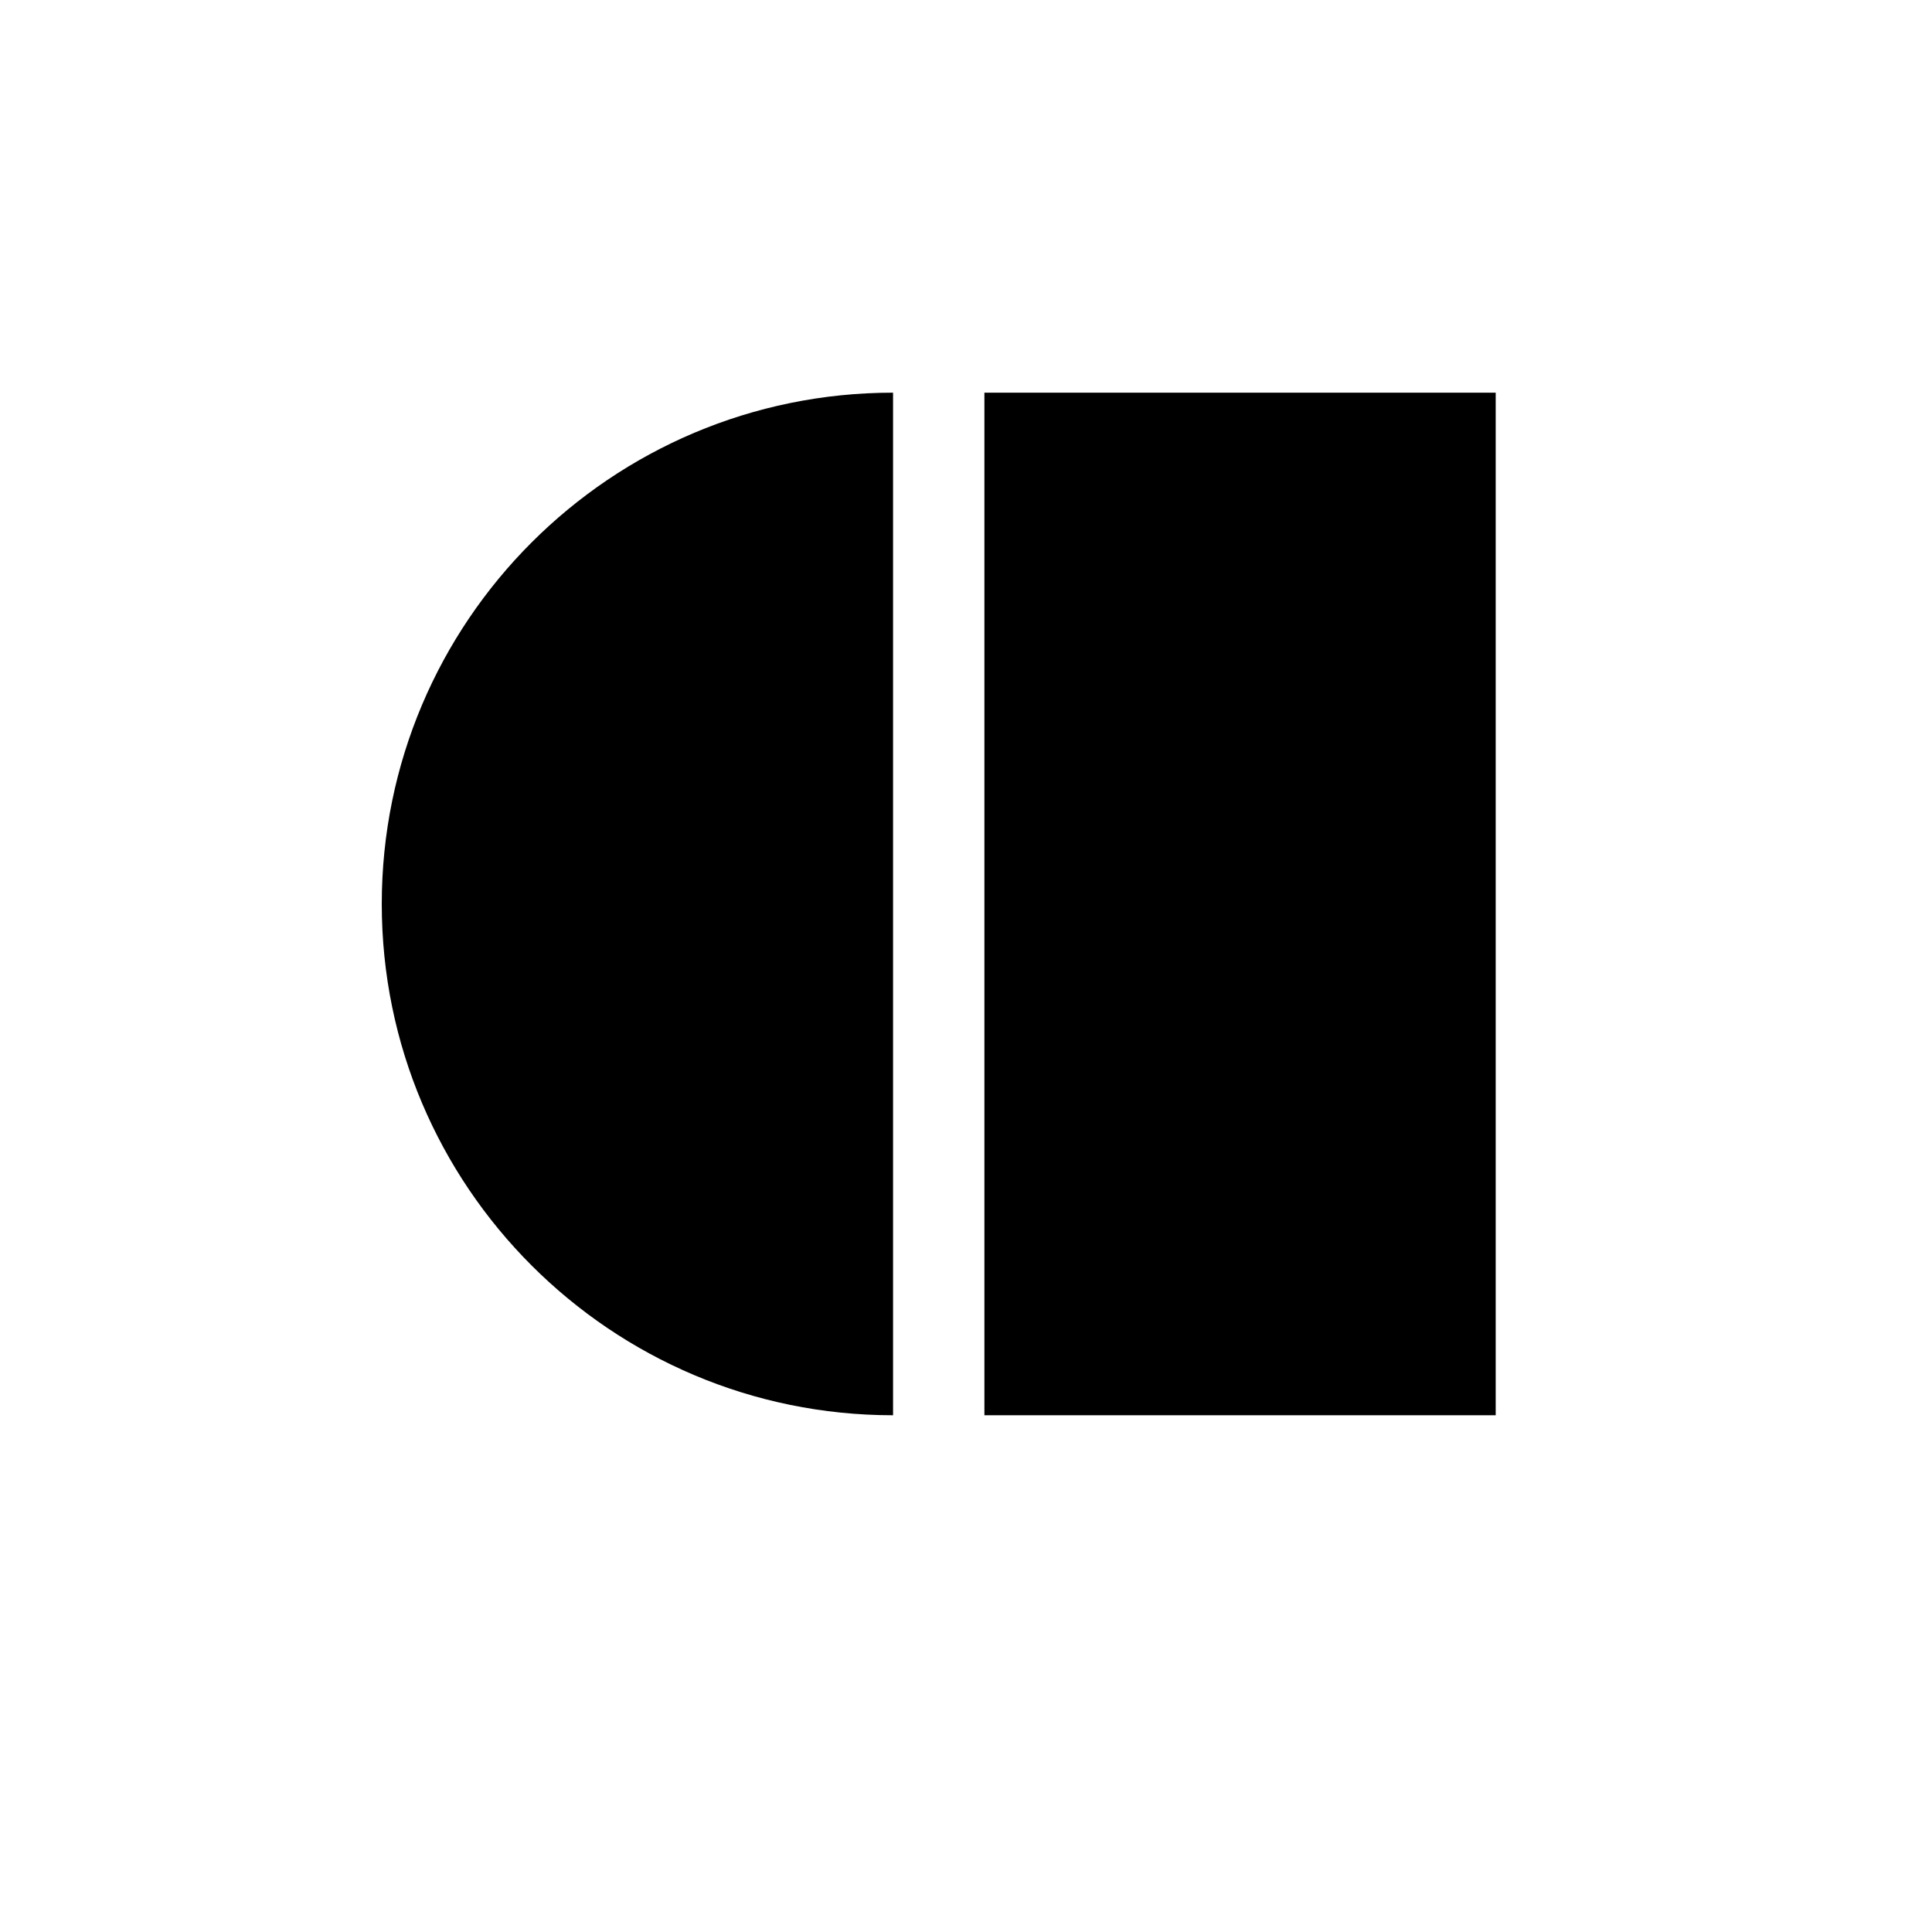
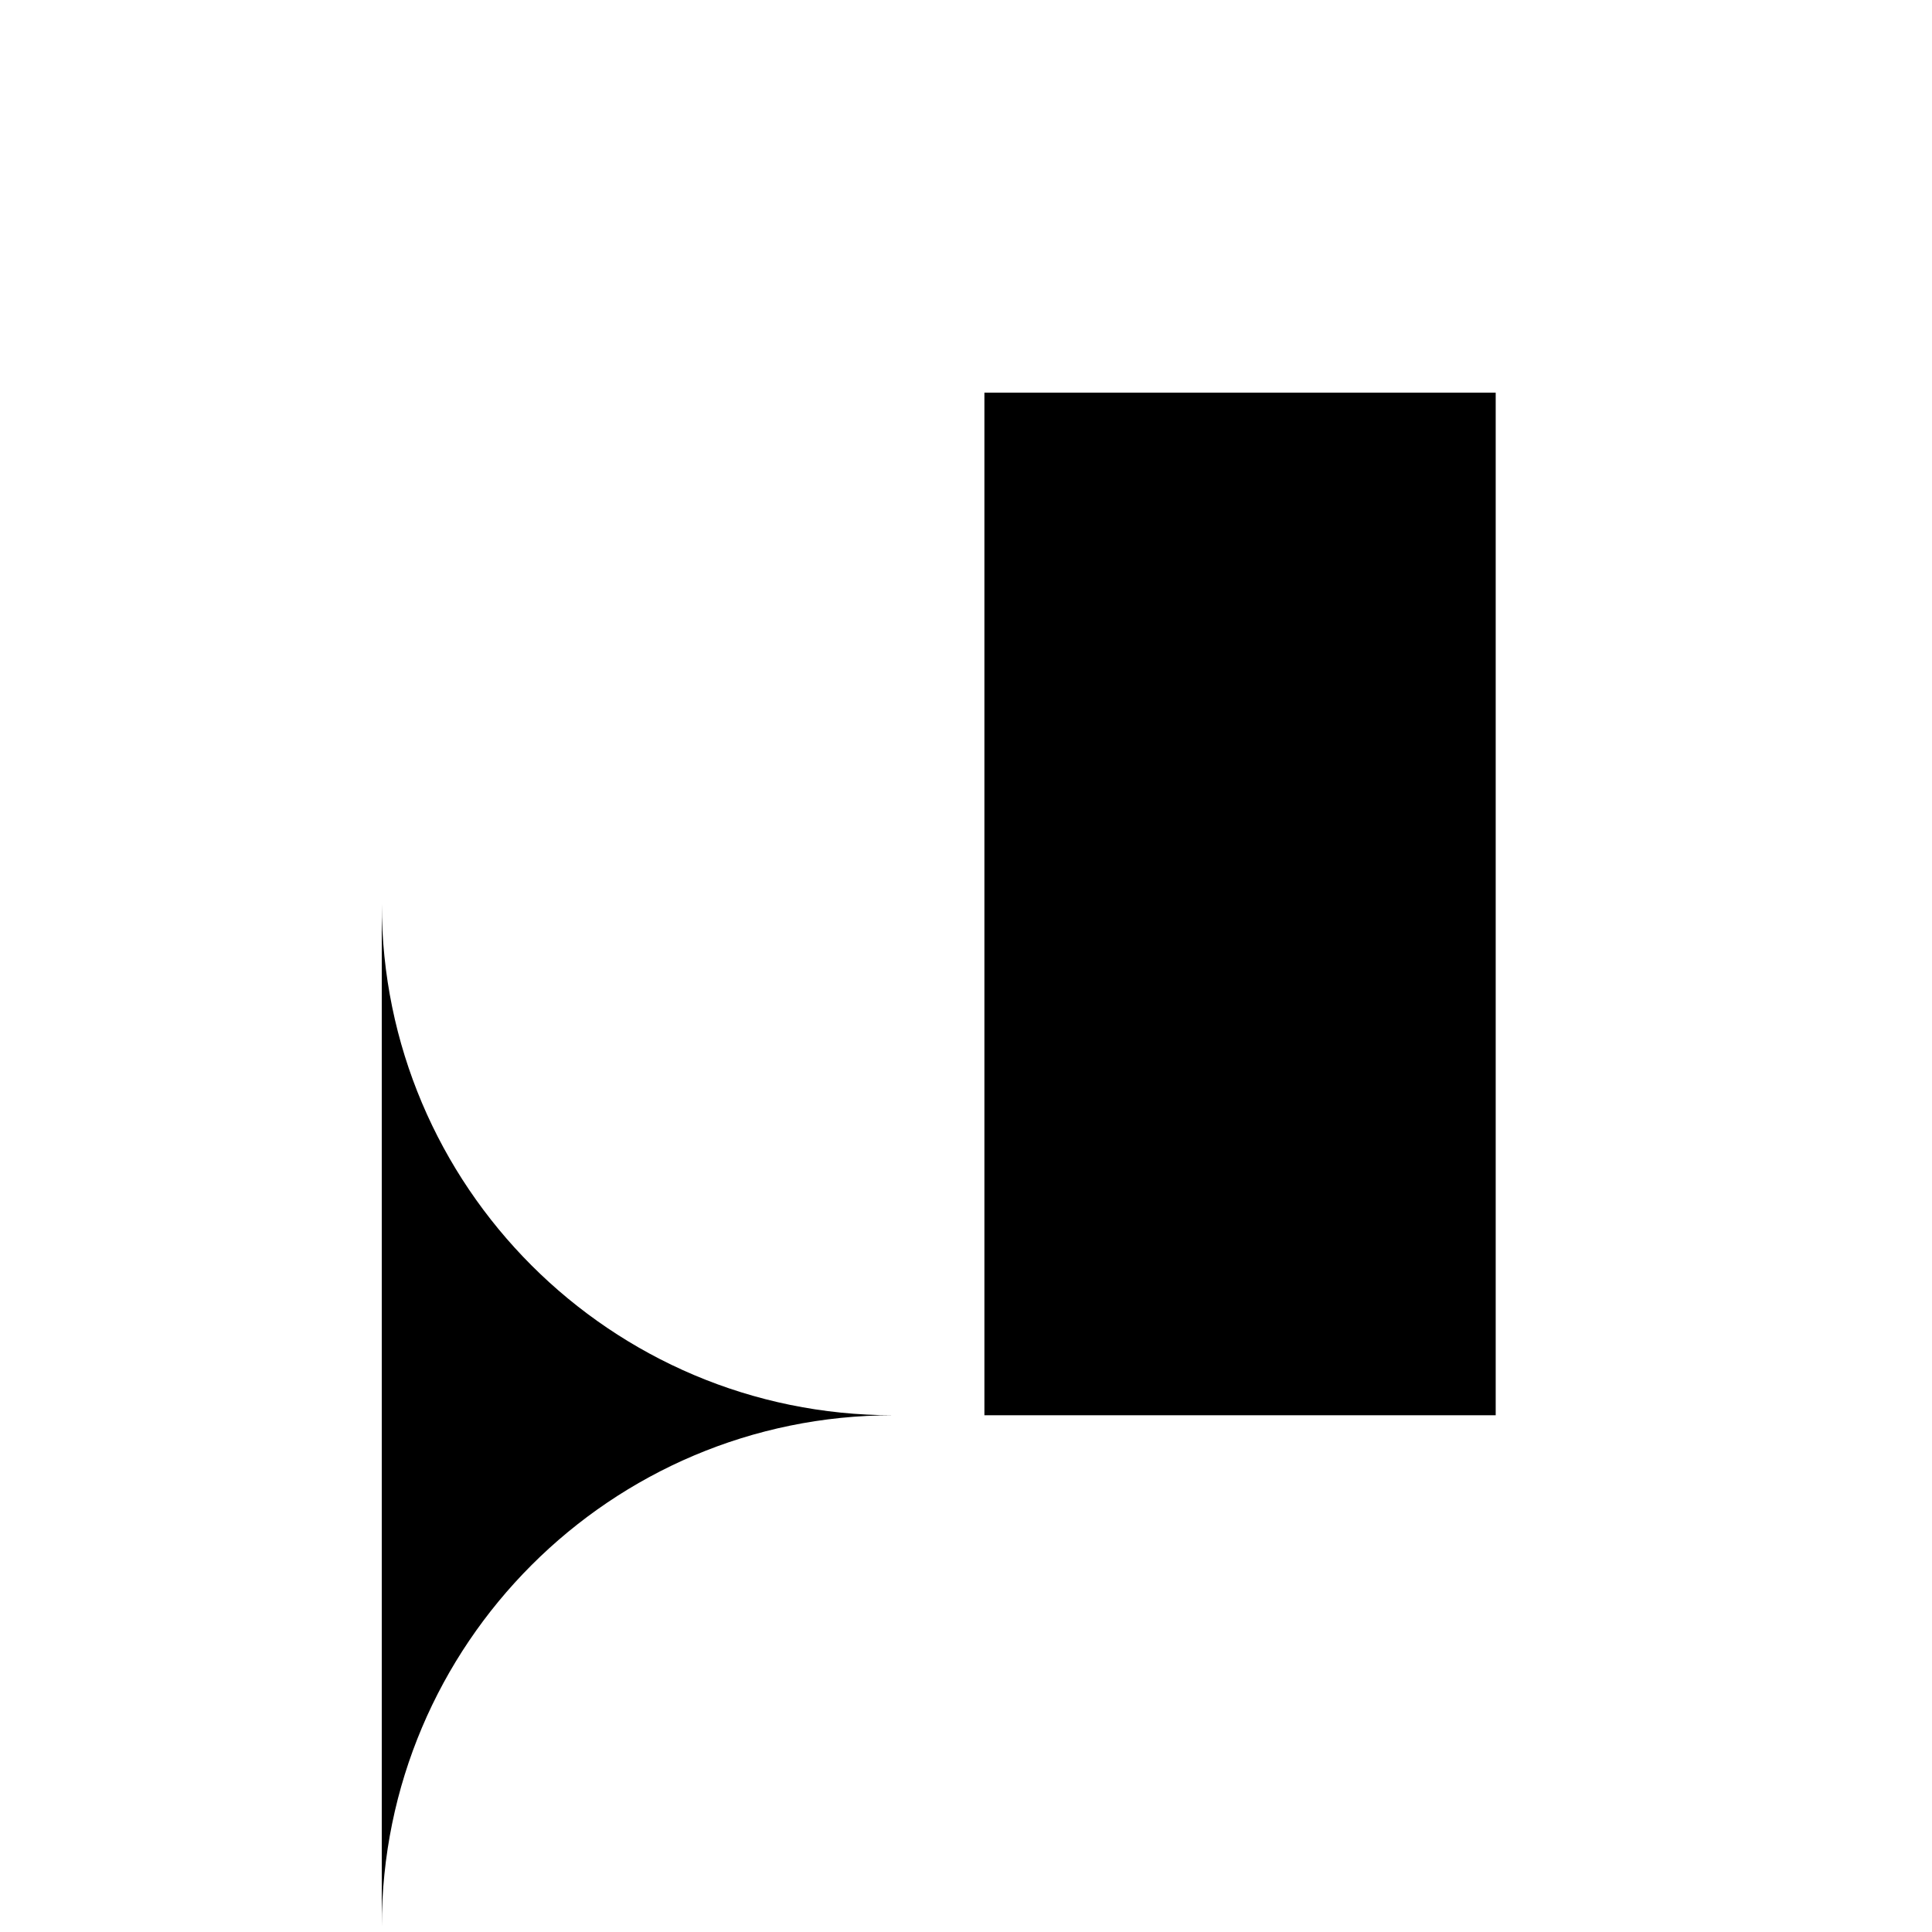
<svg xmlns="http://www.w3.org/2000/svg" id="Layer_1" version="1.1" viewBox="0 0 141.7 141.7">
-   <path d="M28,66.3c0,20.7,16.8,37.5,37.5,37.5V28.8c-20.7,0-37.5,16.8-37.5,37.5M72.2,103.8h37.5V28.8h-37.5v75Z" />
+   <path d="M28,66.3c0,20.7,16.8,37.5,37.5,37.5c-20.7,0-37.5,16.8-37.5,37.5M72.2,103.8h37.5V28.8h-37.5v75Z" />
</svg>